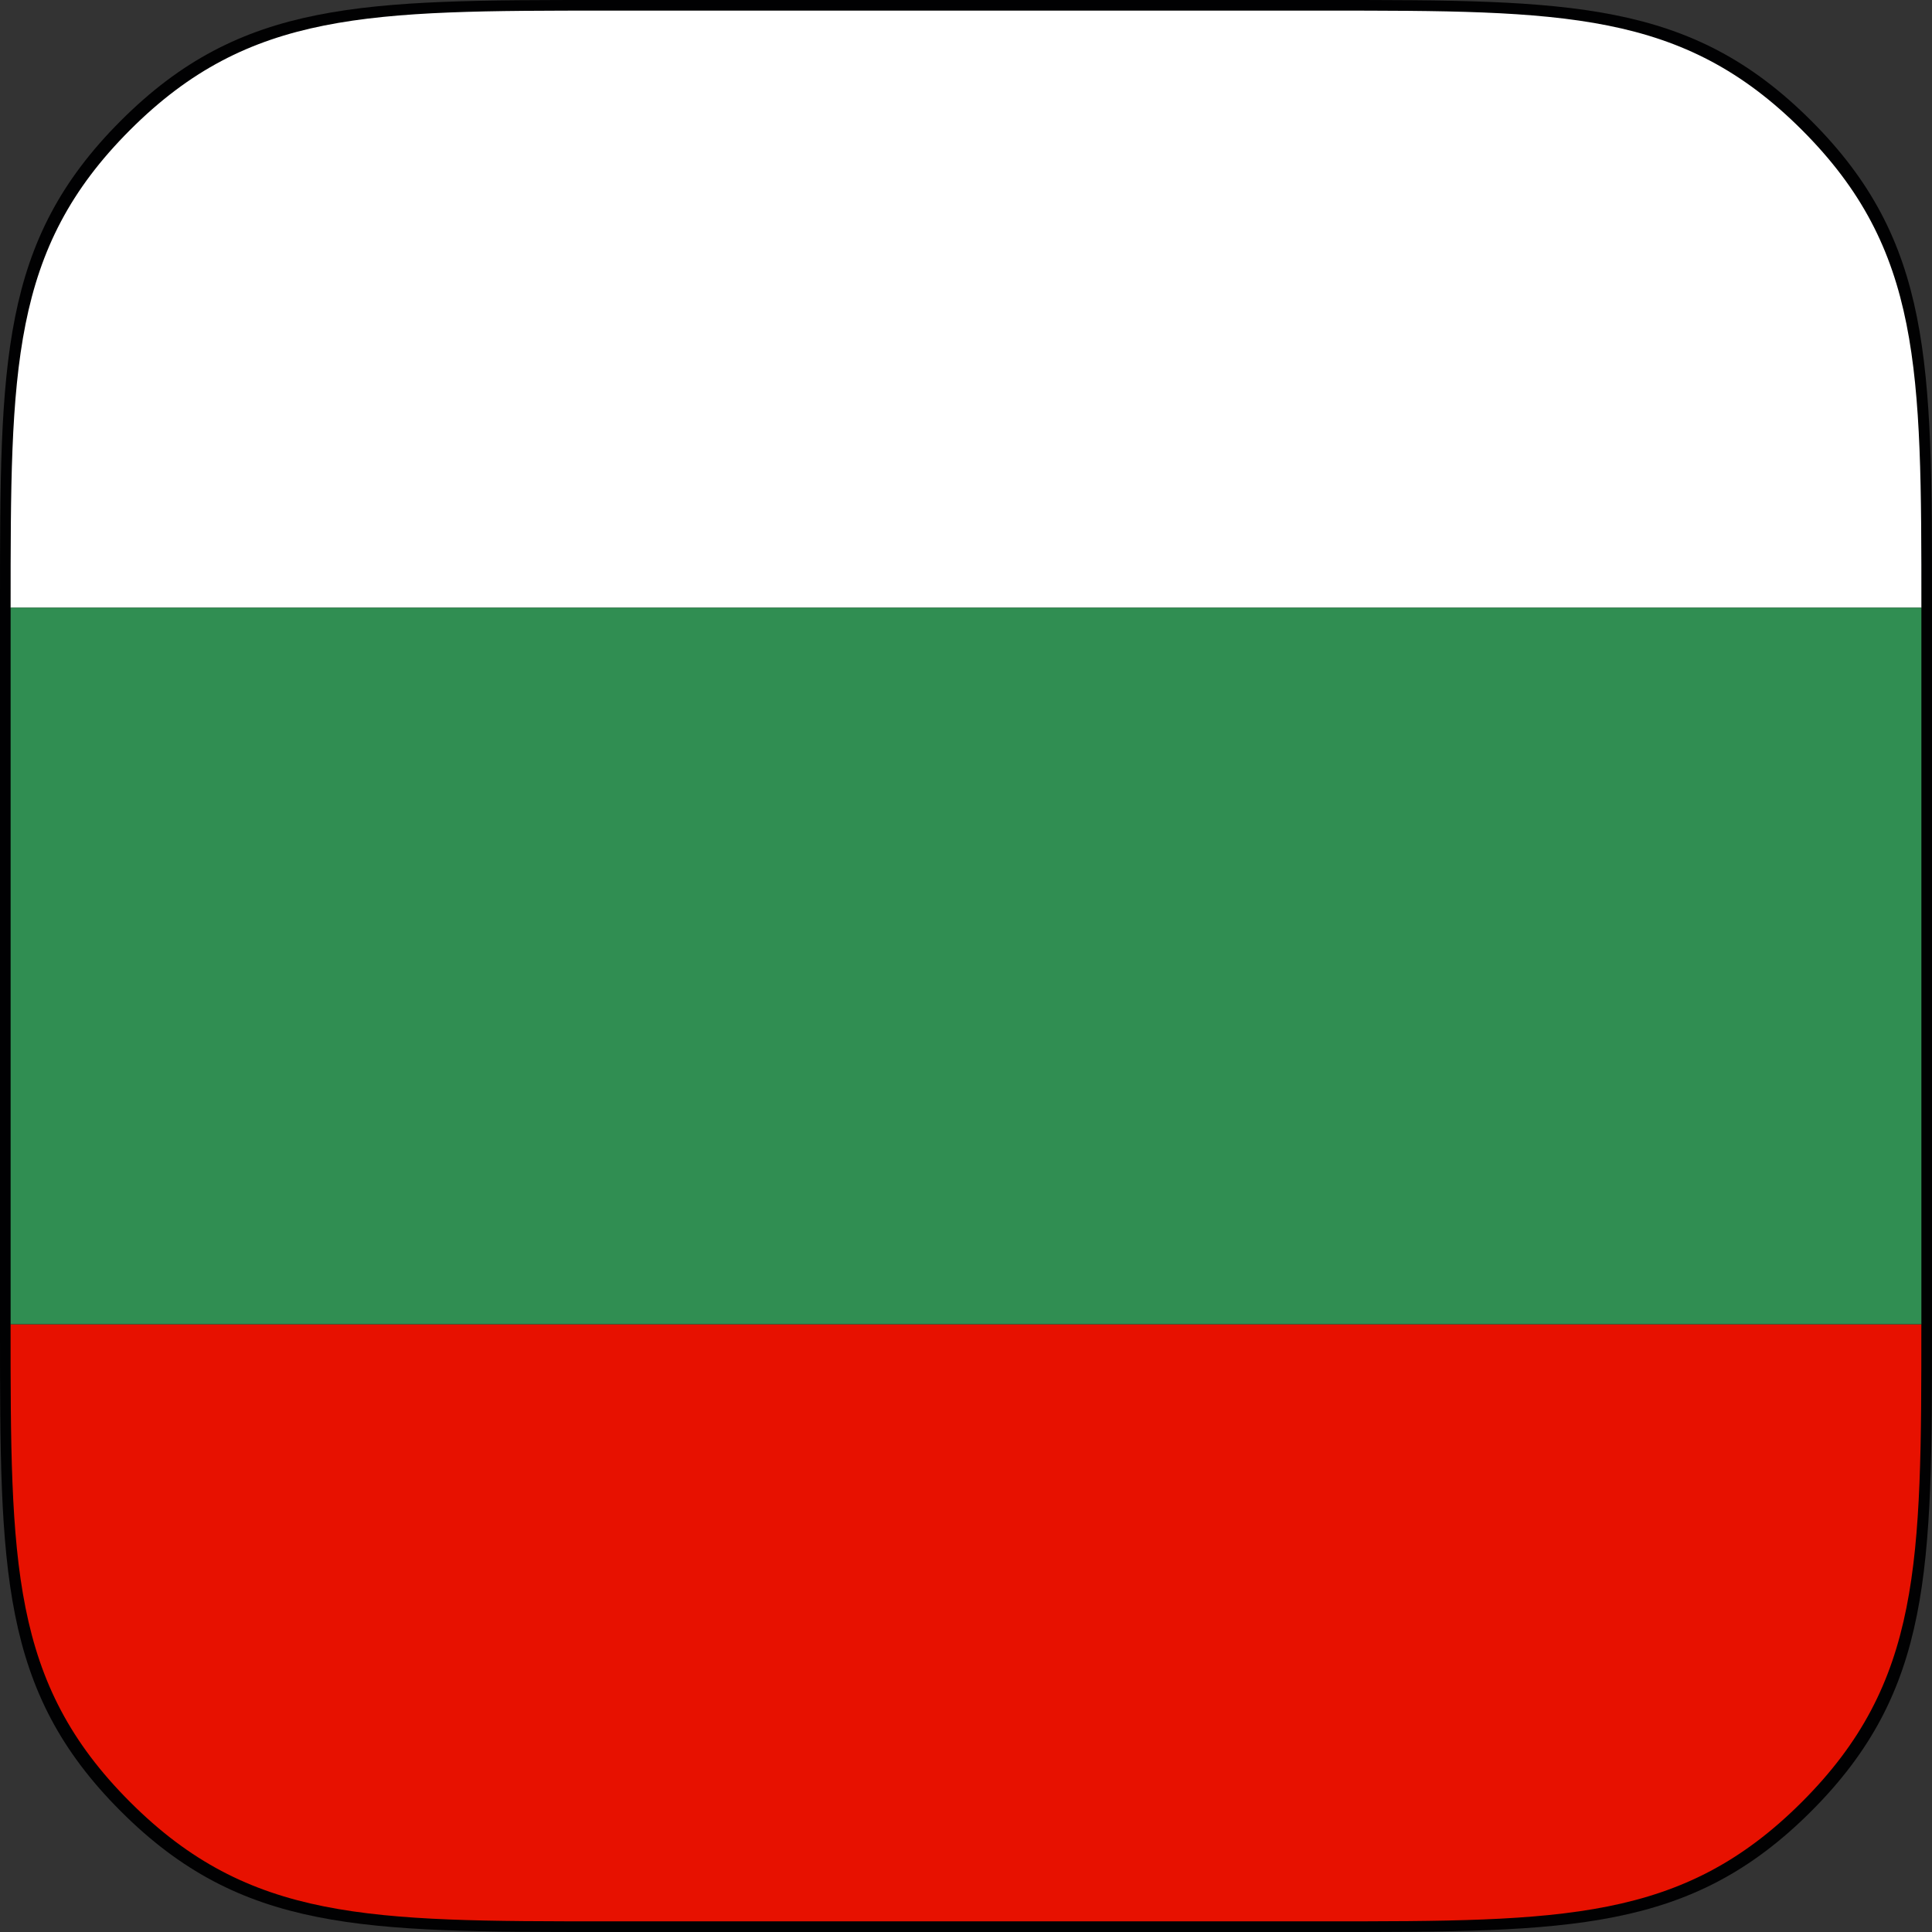
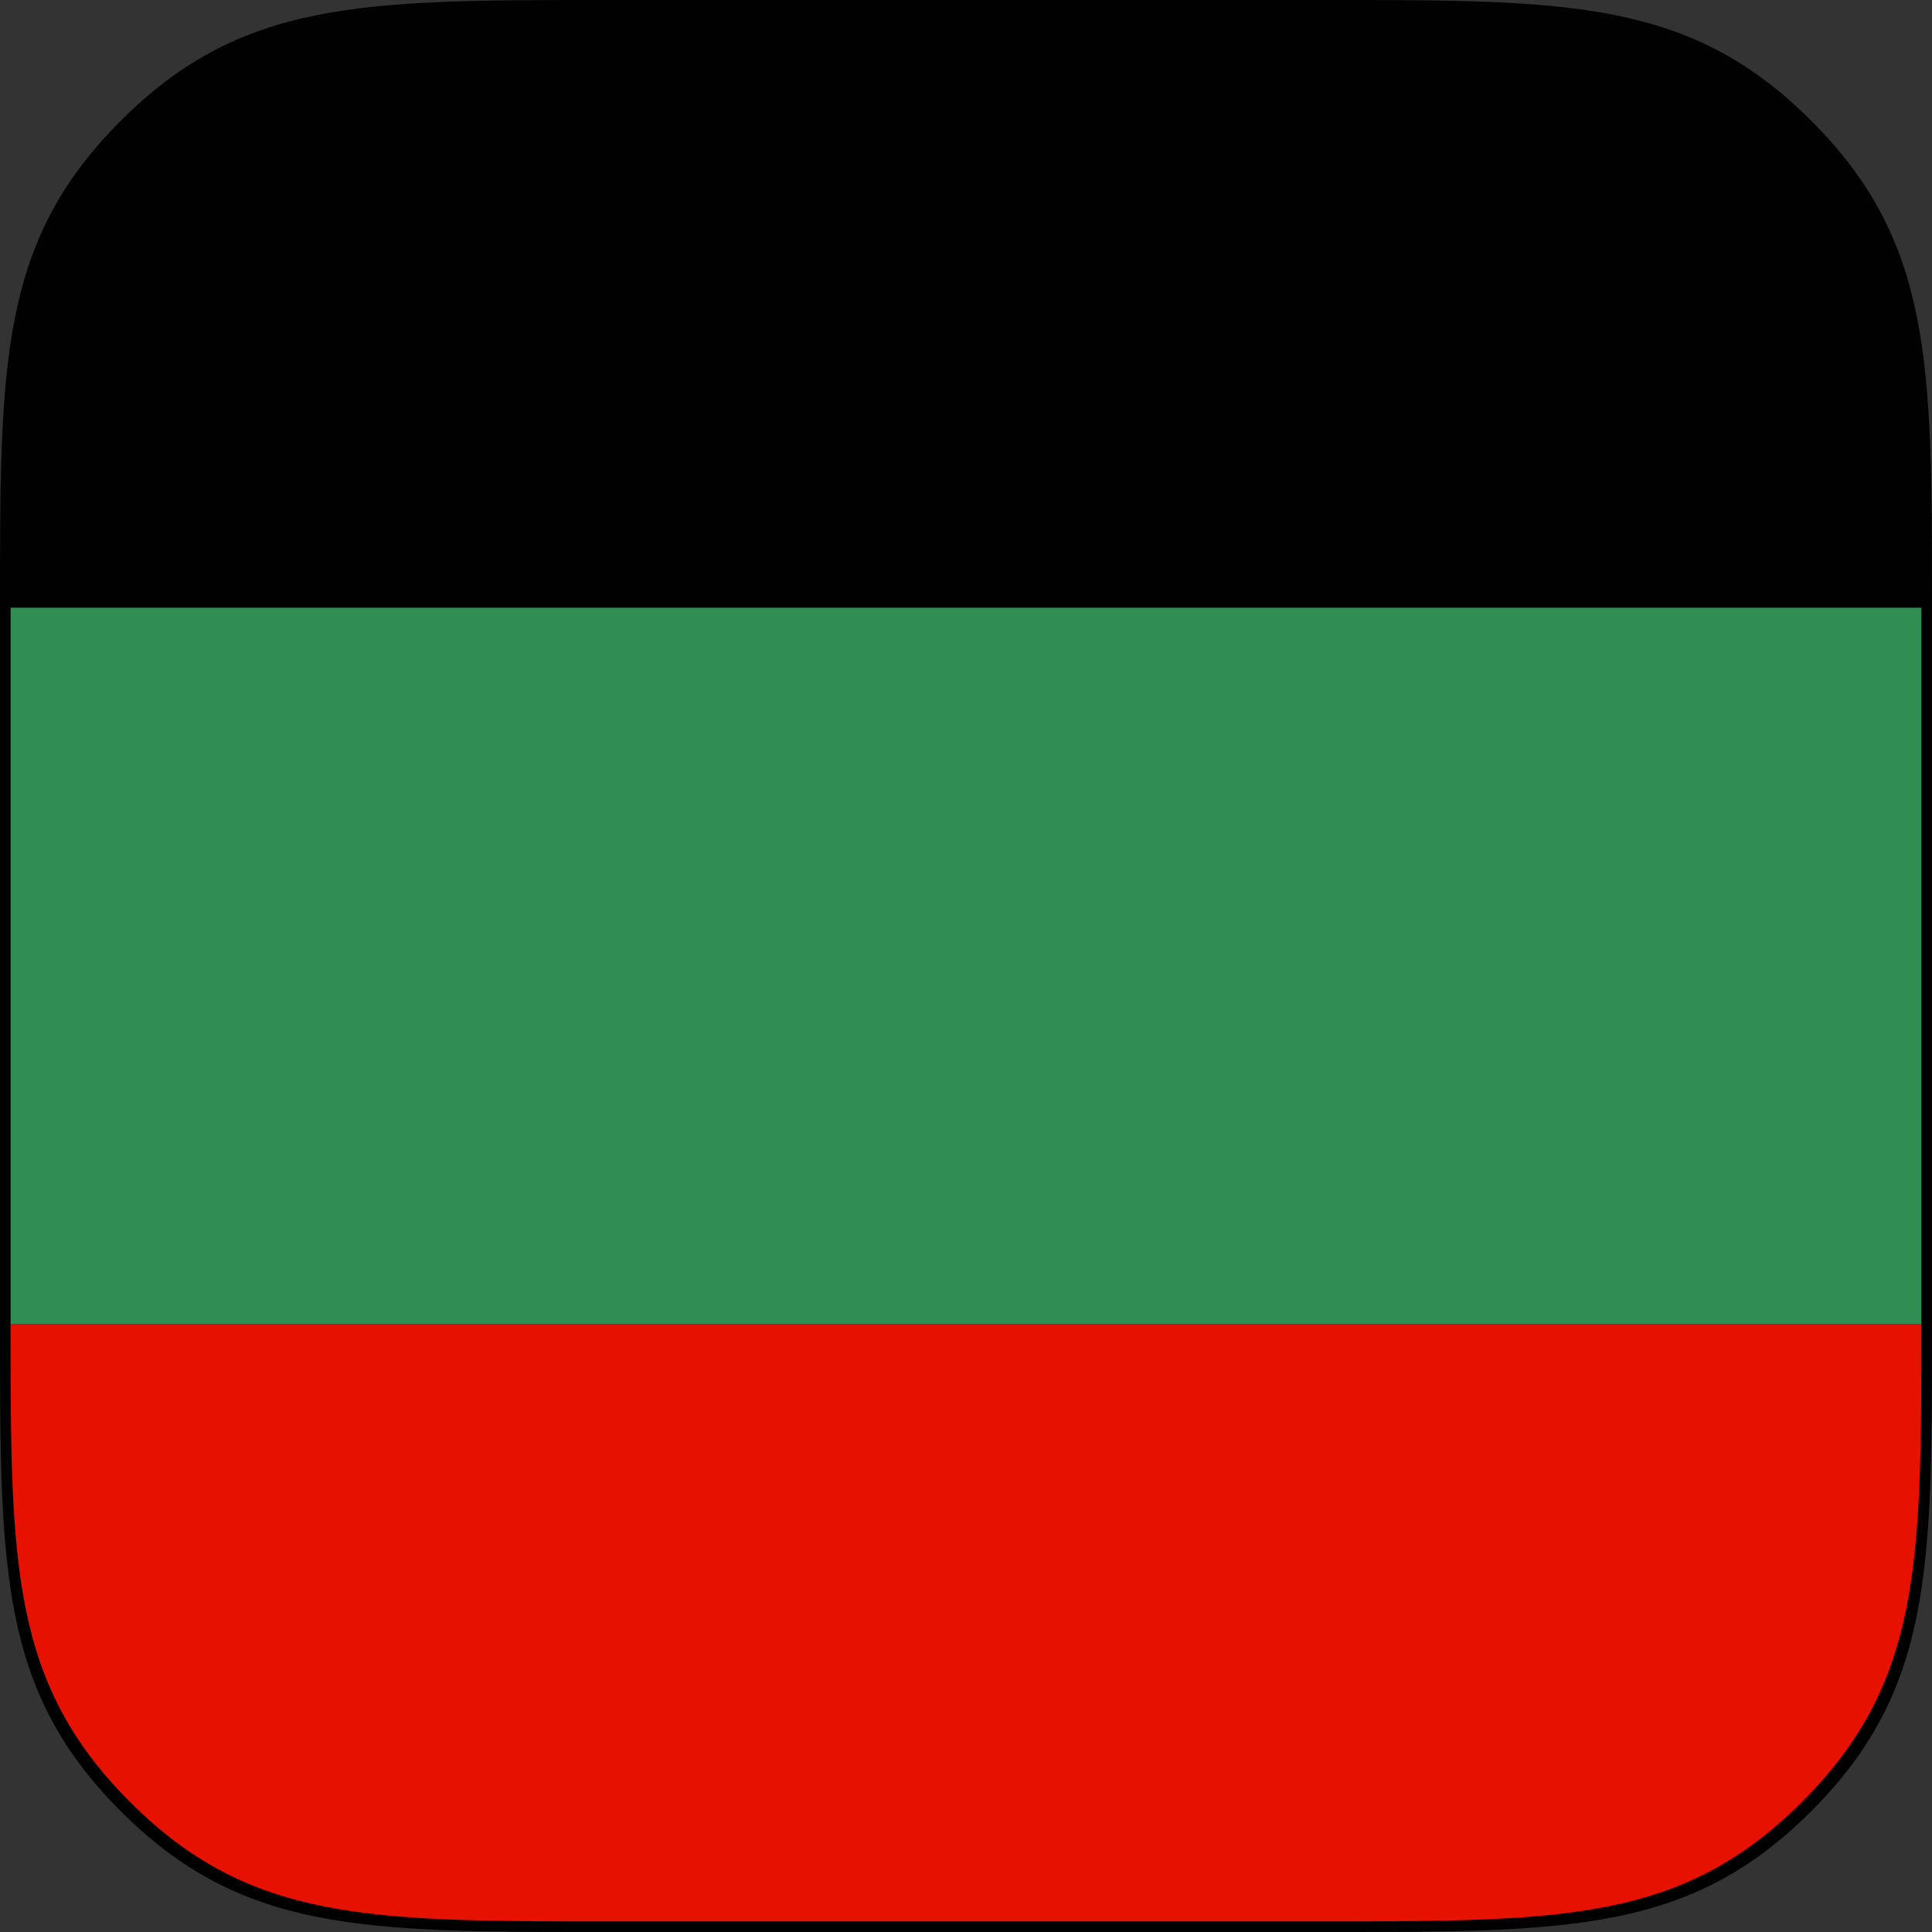
<svg xmlns="http://www.w3.org/2000/svg" viewBox="0 0 45.5 45.5">
  <rect x="0" y="0" width="45.5" height="45.5" fill="#333333" stroke="none" />
-   <path fill="#010102" d="M45.5 31.281c0 5.688 0 8.531-2.844 11.375S36.969 45.5 31.281 45.5H14.219c-5.688 0-8.531 0-11.375-2.844S0 36.968 0 31.281V14.218c0-5.687 0-8.53 2.844-11.374S8.531 0 14.219 0h17.062c5.688 0 8.531 0 11.375 2.844S45.5 8.531 45.5 14.218v17.063z" />
+   <path fill="#010102" d="M45.5 31.281c0 5.688 0 8.531-2.844 11.375S36.969 45.5 31.281 45.5H14.219c-5.688 0-8.531 0-11.375-2.844S0 36.968 0 31.281V14.218c0-5.687 0-8.53 2.844-11.374S8.531 0 14.219 0h17.062c5.688 0 8.531 0 11.375 2.844S45.5 8.531 45.5 14.218z" />
  <path fill="#E71100" d="M3.062 42.437c2.812 2.812 5.625 2.812 11.25 2.812h16.875c5.625 0 8.438 0 11.25-2.812s2.812-5.625 2.812-11.25h-45c.001 5.625.001 8.438 2.813 11.25z" />
-   <path fill="#FFF" d="M42.438 3.062C39.625.25 36.812.25 31.188.25H14.312c-5.625 0-8.438 0-11.25 2.812S.25 8.687.25 14.312h45c0-5.625 0-8.437-2.812-11.25z" />
  <path fill="#308E52" d="M.25 14.312h45v16.875h-45z" />
</svg>